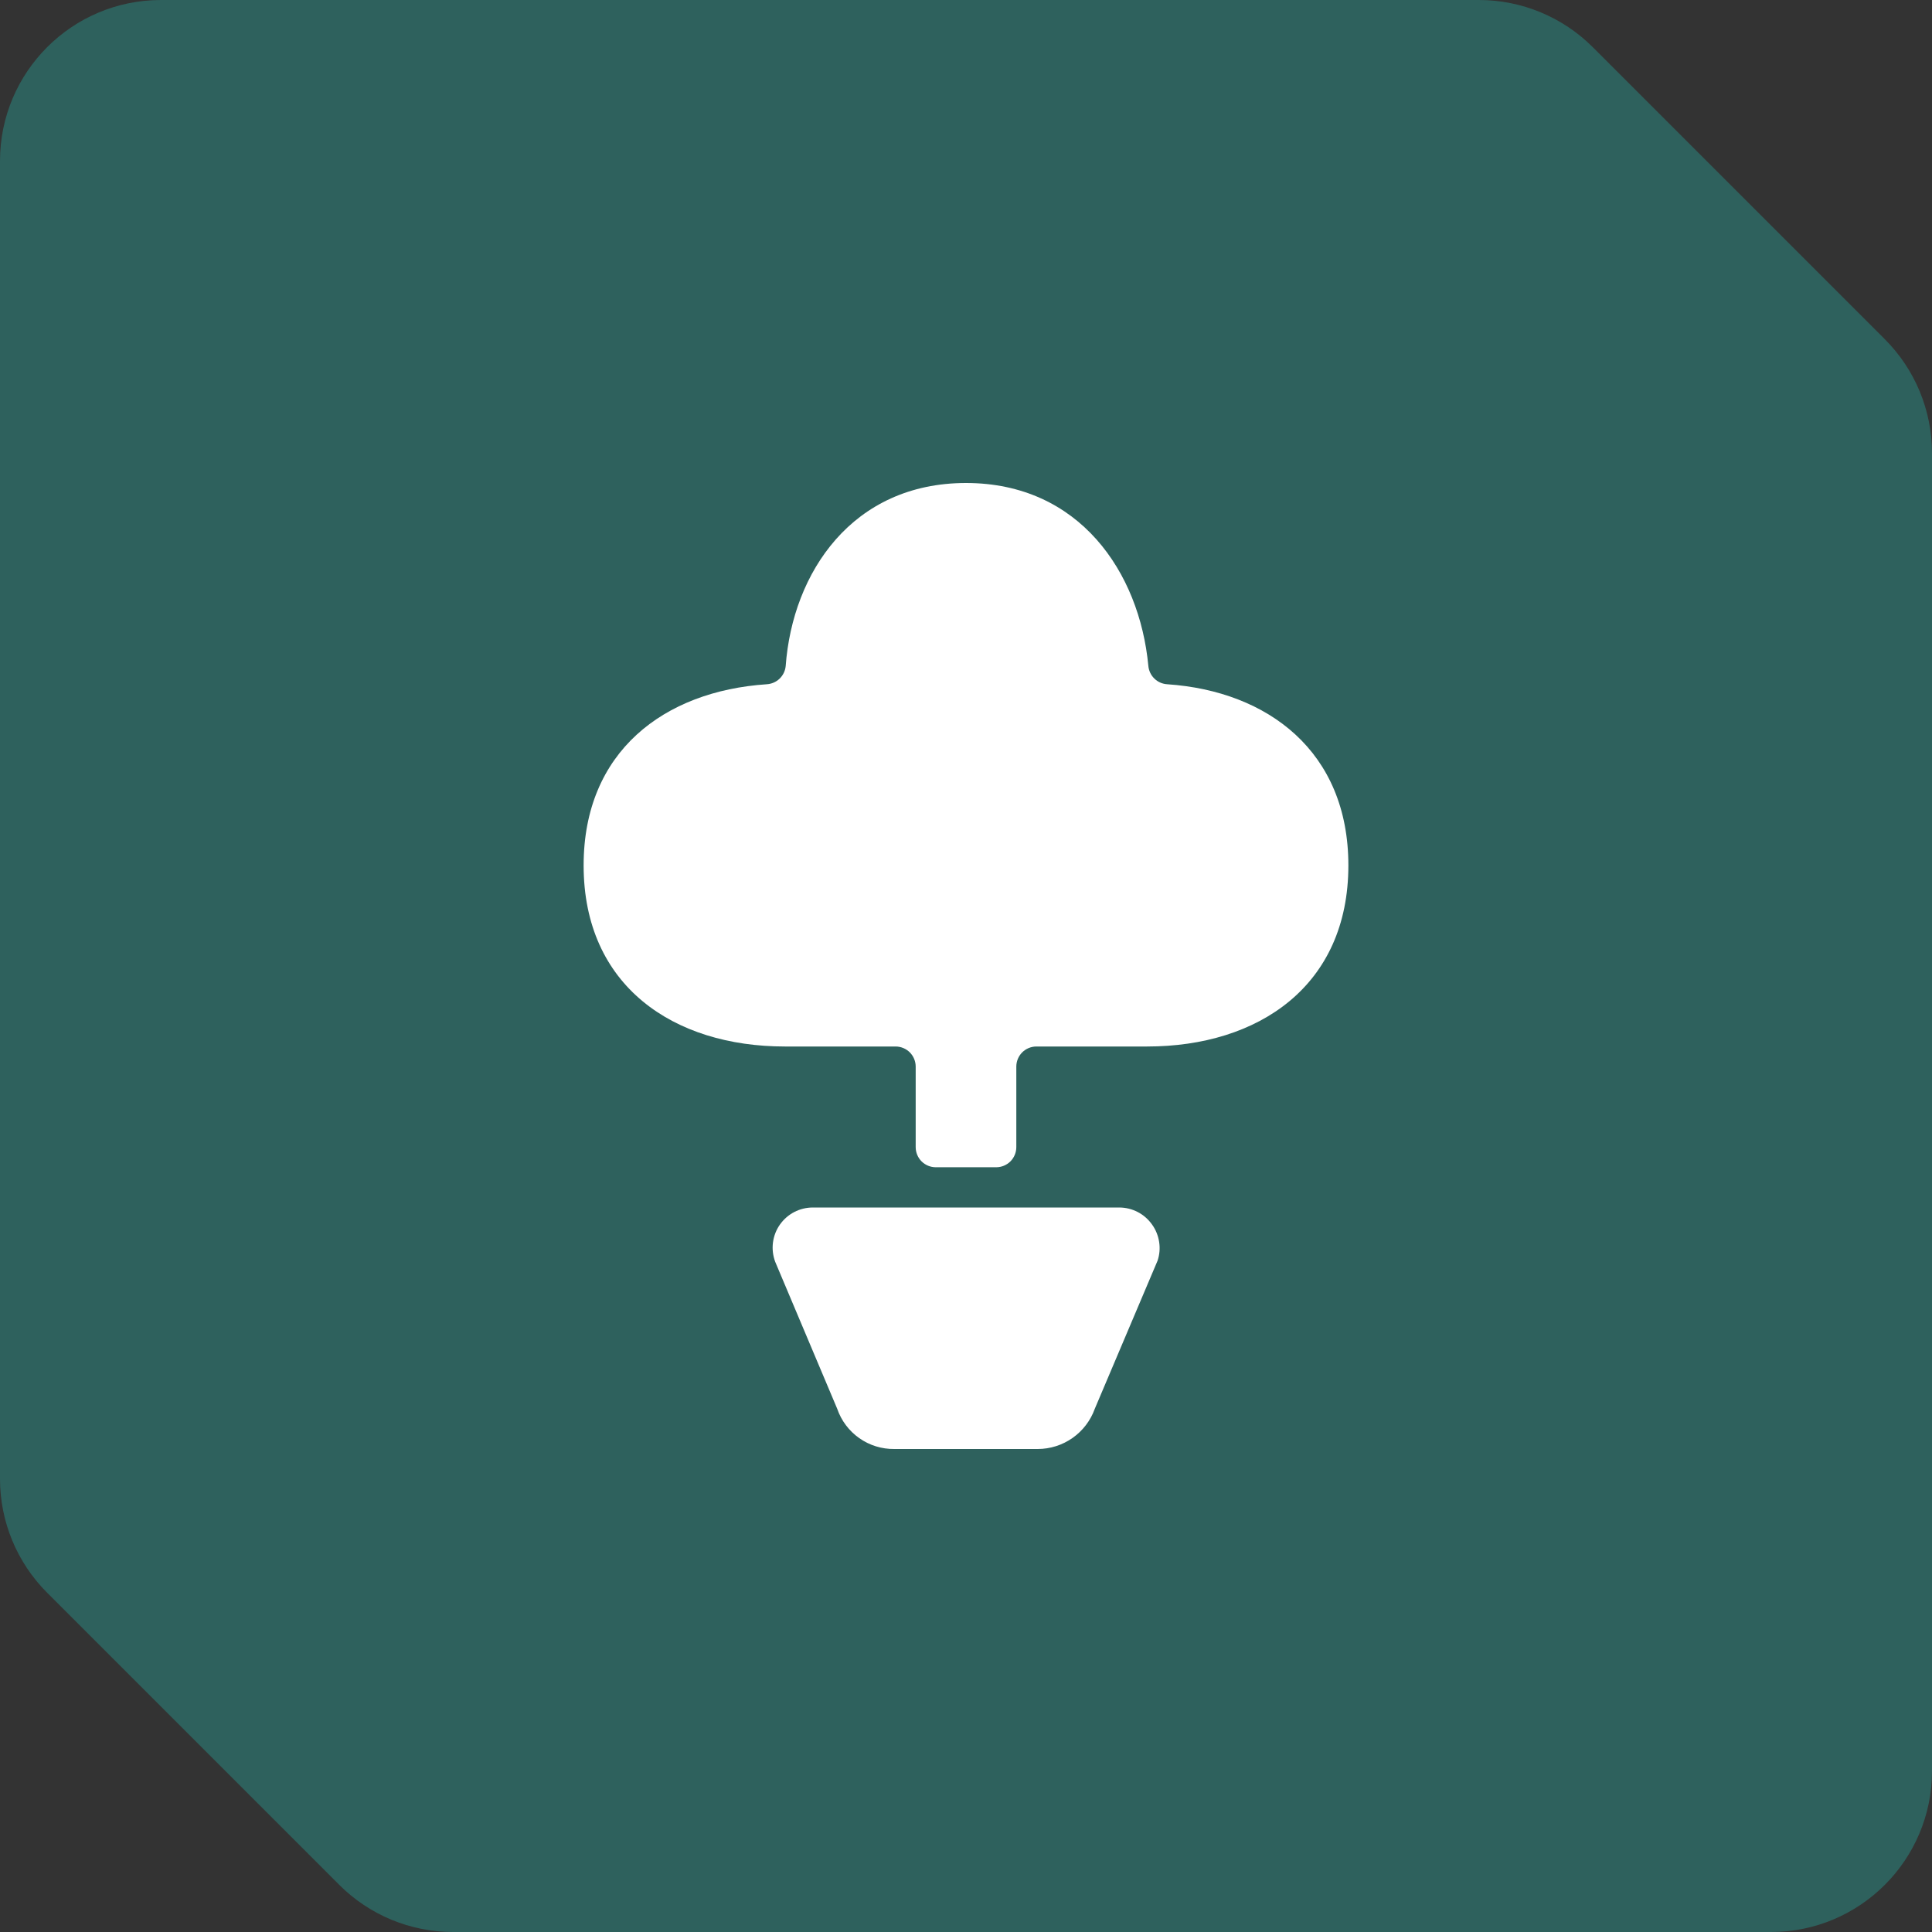
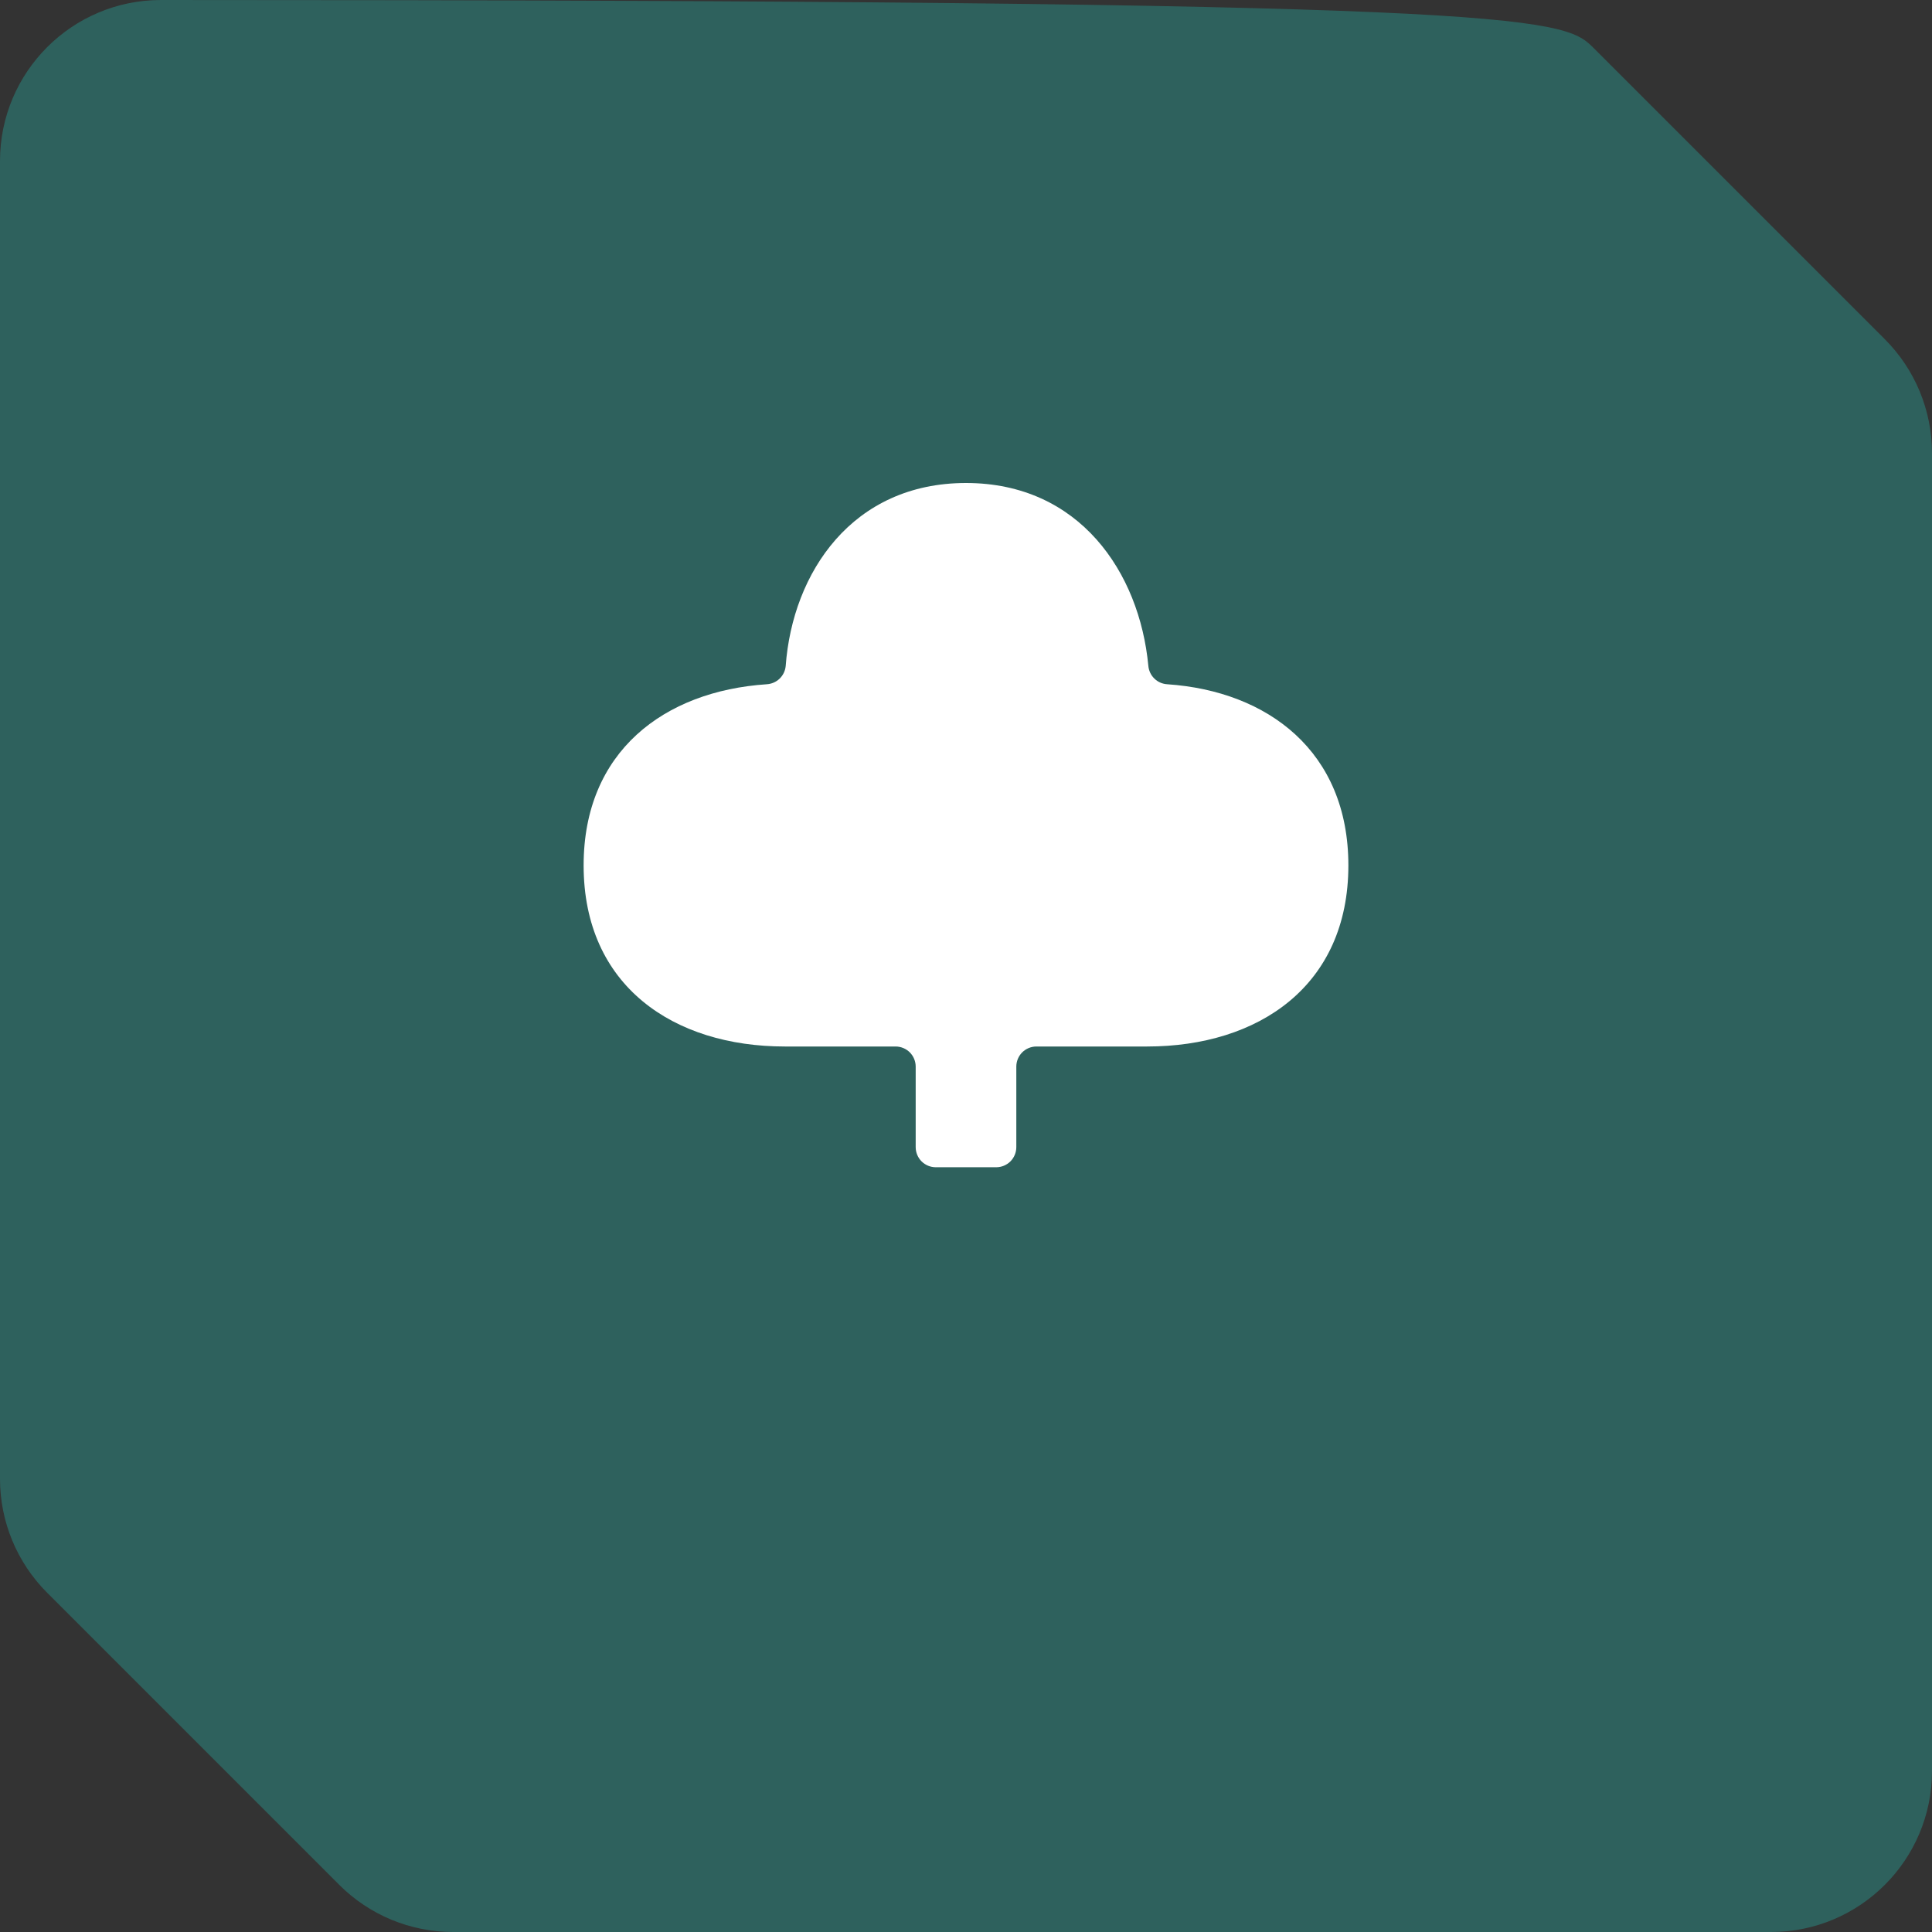
<svg xmlns="http://www.w3.org/2000/svg" width="48" height="48" viewBox="0 0 48 48" fill="none">
  <rect x="0" y="0" width="48" height="48" fill="#333333" stroke="none" />
-   <path d="M0 4C0 1.791 1.791 0 4 0H36.743C37.804 0 38.821 0.421 39.572 1.172L46.828 8.428C47.579 9.179 48 10.196 48 11.257V44C48 46.209 46.209 48 44 48H11.257C10.196 48 9.179 47.579 8.428 46.828L1.172 39.572C0.421 38.821 0 37.804 0 36.743V4Z" fill="#2E615D" />
+   <path d="M0 4C0 1.791 1.791 0 4 0C37.804 0 38.821 0.421 39.572 1.172L46.828 8.428C47.579 9.179 48 10.196 48 11.257V44C48 46.209 46.209 48 44 48H11.257C10.196 48 9.179 47.579 8.428 46.828L1.172 39.572C0.421 38.821 0 37.804 0 36.743V4Z" fill="#2E615D" />
  <g clip-path="url(#clip0_74_139)">
-     <path d="M27.81 30H20.19C20.031 30.001 19.875 30.039 19.734 30.112C19.593 30.185 19.472 30.291 19.38 30.42C19.285 30.553 19.225 30.708 19.204 30.87C19.183 31.032 19.203 31.197 19.26 31.35L20.8 35C20.901 35.295 21.093 35.551 21.348 35.73C21.603 35.91 21.908 36.004 22.22 36H25.78C26.091 36 26.394 35.904 26.648 35.725C26.902 35.546 27.095 35.293 27.2 35L28.76 31.32C28.81 31.17 28.823 31.01 28.798 30.853C28.774 30.697 28.713 30.548 28.62 30.42C28.528 30.291 28.407 30.185 28.266 30.112C28.125 30.039 27.969 30.001 27.81 30Z" fill="white" />
    <path d="M29 17C28.879 16.993 28.765 16.943 28.679 16.858C28.592 16.774 28.54 16.66 28.53 16.54C28.31 14.22 26.82 12 24 12C21.18 12 19.69 14.22 19.52 16.55C19.508 16.669 19.454 16.779 19.368 16.862C19.282 16.944 19.169 16.993 19.05 17C16.5 17.17 14.5 18.67 14.5 21.5C14.5 24.5 16.74 26 19.5 26H22.25C22.383 26 22.51 26.053 22.604 26.146C22.697 26.24 22.75 26.367 22.75 26.5V28.5C22.75 28.633 22.803 28.76 22.896 28.854C22.99 28.947 23.117 29 23.25 29H24.75C24.883 29 25.01 28.947 25.104 28.854C25.197 28.76 25.25 28.633 25.25 28.5V26.5C25.25 26.367 25.303 26.24 25.396 26.146C25.49 26.053 25.617 26 25.75 26H28.5C31.26 26 33.5 24.5 33.5 21.5C33.5 18.67 31.5 17.17 29 17Z" fill="white" />
  </g>
  <defs>
    <clipPath id="clip0_74_139">
      <rect width="24" height="24" fill="white" transform="translate(12 12)" />
    </clipPath>
  </defs>
</svg>